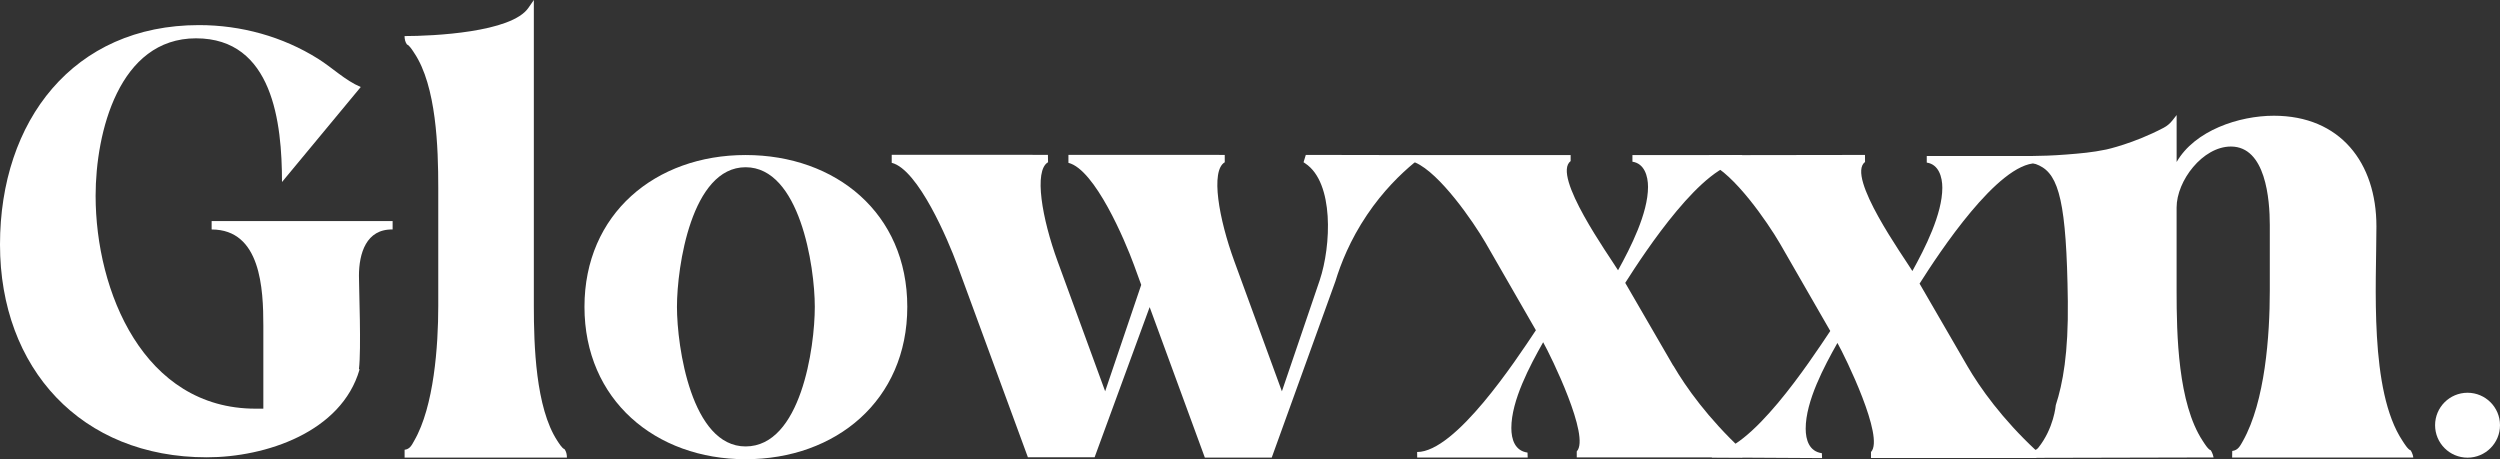
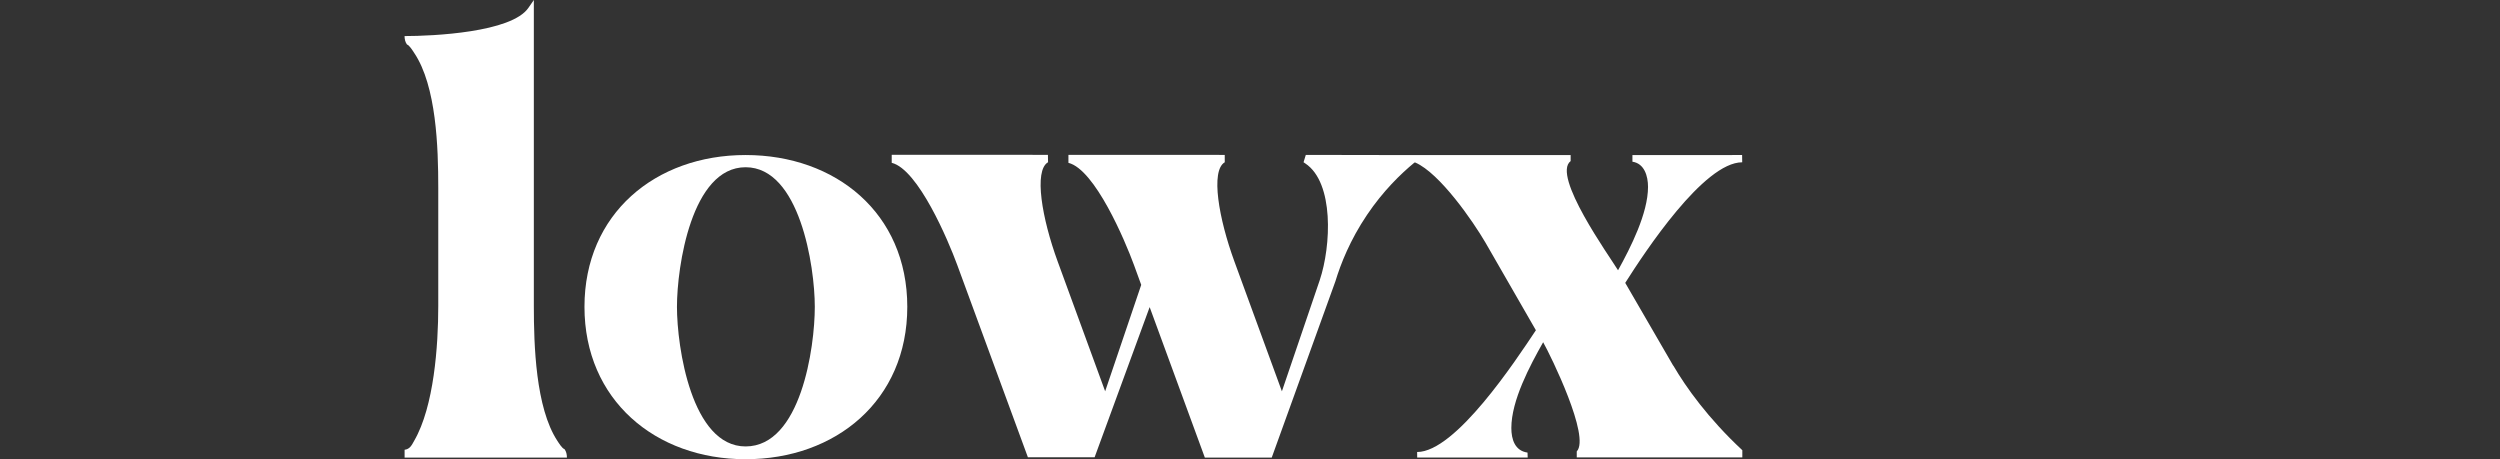
<svg xmlns="http://www.w3.org/2000/svg" viewBox="0 0 767.92 141.06" data-name="Layer 2" id="Layer_2">
  <rect x="0" y="0" width="767.92" height="141.06" fill="#333333" stroke="none" />
  <defs>
    <style>
      .cls-1 {
        fill: #fff;
      }
    </style>
  </defs>
  <g data-name="Layer 1" id="Layer_1-2">
    <g>
-       <path d="M61.13,7.71c12.93,0,25.67,3.51,36.57,10.34,4.43,2.77,8.31,6.65,13.11,8.68l-24.19,29.18c0-18.1-2.77-44.14-26.41-44.14s-30.84,28.81-30.84,48.38c0,29.36,14.77,65.38,49.12,65.38h2.4v-25.49c0-11.27-.74-29.55-15.88-29.55v-2.59h55.59v2.59c-8.13-.18-10.34,7.39-10.34,14.22,0,4.06.74,22.53,0,28.62l.18.18c-5.54,19.21-28.81,26.96-46.91,26.96C24.93,140.49,0,113.16,0,75.12S22.53,7.71,61.13,7.71Z" class="cls-1" />
      <path d="M124.28,11.08c8.68,0,32.87-1.11,38.04-8.68l1.66-2.4v94c0,12,.55,31.21,7.2,41.37.37.55,1.48,2.4,2.22,2.59.55.74.74,1.66.74,2.59h-49.86v-2.4c1.66-.18,2.22-1.48,2.95-2.77,6.09-10.53,7.39-29.18,7.39-41.37v-36.38c0-12.19-.55-31.21-7.39-41.37-.37-.55-1.48-2.4-2.22-2.59-.55-.74-.74-1.66-.74-2.59Z" class="cls-1" />
      <path d="M229.02,47.62c-27.69,0-49.49,18.04-49.49,46.63s21.8,46.81,49.49,46.81,49.67-18.04,49.67-46.81-21.98-46.63-49.67-46.63ZM229.02,137.13c-16.62,0-21.08-30.55-21.08-42.88s4.47-42.88,21.08-42.88,21.26,30.37,21.26,42.88-4.29,42.88-21.26,42.88Z" class="cls-1" />
      <path d="M513.96,112.32l-14.74-25.43c6.08-9.58,24.14-37.04,35.93-37.04l-.03-2.23-33.69.02v2.03c3.68.55,4.79,4.42,4.79,7.74,0,8.11-5.34,18.61-9.21,25.61-2.58-4.24-20.45-29.11-14.56-33.54v-1.84h-47.91s-33.44-.06-33.44-.06l-.69,2.26.55.37c8.86,5.91,7.94,25.3,4.43,35.83l-11.63,34.16-14.59-39.89c-4.8-13.11-7.39-27.89-2.96-30.47,0-.75,0-1.5-.01-2.26-16,0-32.01-.01-48.01-.02v2.46c8.13,2.03,17.37,23.82,20.14,31.39l2.22,6.09-11.08,32.69-14.59-39.89c-4.8-13.11-7.39-27.89-2.95-30.47l-.04-2.27c-15.99,0-31.99-.01-47.98-.02,0,.82,0,1.65,0,2.47,8.13,2.03,17.36,23.82,20.13,31.39l21.7,59.06c10.16,0,10.33,0,20.49,0,5.64-15.38,11.27-30.75,16.91-46.13,5.65,15.41,11.3,30.81,16.95,46.22h20.55c6.52-18.05,13.04-36.11,19.56-54.16,1.61-5.29,4.47-12.62,9.7-20.38,4.96-7.37,10.36-12.59,14.52-16.03.09-.08.22-.09.33-.05,7.54,3.3,17.71,18.03,21.55,24.61l15.48,26.9c-6.26,9.4-24.69,37.4-36.48,37.4l.02,1.7h33.94c-.02-.51-.03-1.02-.05-1.52-3.87-.55-4.97-4.05-4.97-7.55,0-8.48,5.71-19.16,9.77-26.35,2.39,4.24,14.56,29.11,10.32,33.54v1.84h50.86v-2.21c-10.5-9.77-17.32-19.35-21.19-25.98Z" class="cls-1" />
-       <path d="M572.86,47.57c0,.73.02,1.45.02,2.18-5.89,4.42,11.96,29.26,14.54,33.5,3.87-6.99,9.2-17.48,9.2-25.58,0-3.31-1.1-7.18-4.78-7.73v-2.02h33.68v2.21c-11.78,0-29.82,27.42-35.89,36.99l14.72,25.4c3.86,6.63,10.67,16.2,21.16,25.95v2.21h-50.8v-1.84c4.23-4.42-7.91-29.26-10.31-33.5-4.05,7.18-9.75,17.85-9.75,26.32,0,3.5,1.1,6.99,4.97,7.55.02.5.04,1,.06,1.5-11.28-.06-22.57-.13-33.85-.19-.02-.5-.05-.99-.07-1.49,11.78,0,30.18-27.97,36.44-37.36l-15.46-26.87c-3.86-6.63-14.17-21.53-21.72-24.66,0-.83-.02-1.65-.03-2.48,15.95-.02,31.9-.04,47.86-.07Z" class="cls-1" />
-       <path d="M625.09,138.24s.53-.12.97-.66c4.86-6.03,5.41-13.14,5.41-13.14,2.16-6.61,3.9-15.96,3.7-31.91-.38-30.2-2.72-38.77-8.75-41.68-.74-.36-1.39-.56-1.83-.68-.06-.75-.13-1.5-.19-2.26,2.54-.02,6.06-.11,10.26-.44,4.54-.36,7.9-.63,12.34-1.55,0,0,8.36-1.8,17.6-6.67,1.05-.55,1.96-1.32,2.69-2.25.43-.55.87-1.11,1.3-1.66v14.42c5.56-9.68,19.15-14.21,29.86-14.21,20.39,0,31.51,14.42,31.51,33.98,0,17.71-2.27,50.46,8.03,65.91.41.62,1.65,2.68,2.47,2.88.22.33.47.78.64,1.36.1.32.15.61.18.86h-55.64c0-.67.02-1.35.03-2.02,1.85-.21,2.47-1.65,3.3-3.09,6.8-12.15,8.24-32.34,8.24-46.14v-20.18c0-7.83-1.24-24.1-11.95-24.1-8.65,0-16.68,10.5-16.68,18.74v25.54c0,13.59.41,34.6,8.03,46.14.41.62,1.65,2.68,2.47,2.88.22.35.46.81.64,1.36.1.3.17.59.22.84-18.45.04-36.89.09-55.34.13-.06-.81-.13-1.62-.19-2.44.22,0,.44,0,.65.01Z" class="cls-1" />
-       <circle r="9.97" cy="130.61" cx="757.95" class="cls-1" />
    </g>
  </g>
</svg>